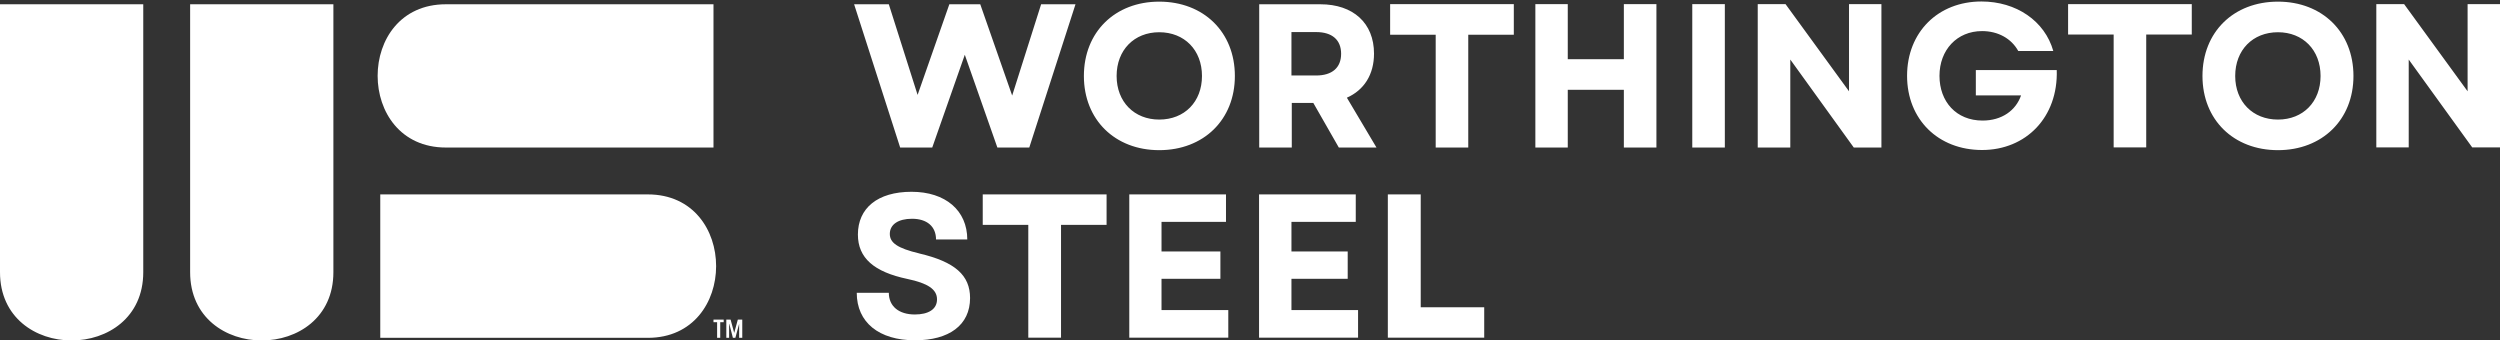
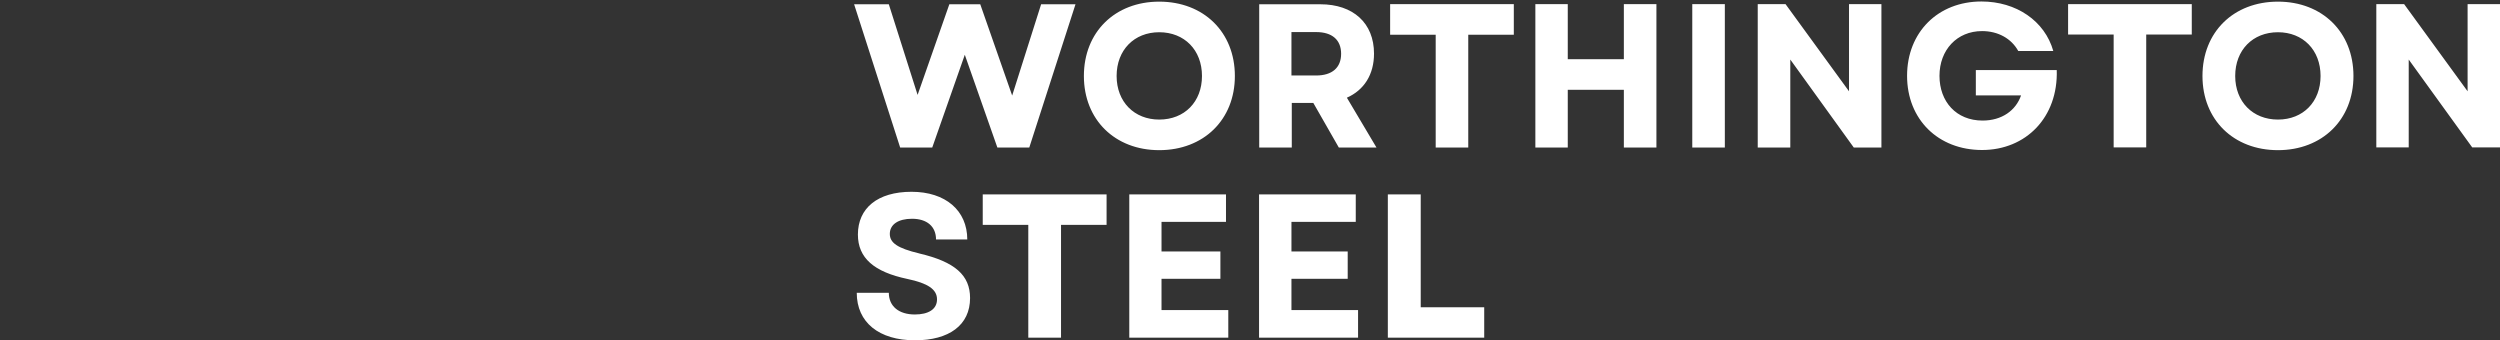
<svg xmlns="http://www.w3.org/2000/svg" version="1.2" viewBox="0 0 1520 207" width="1520" height="207">
  <rect x="0" y="0" width="1520" height="207" fill="#333333" stroke="none" />
  <title>steeeeel-svg</title>
  <style>
		.s0 { fill: #ffffff } 
	</style>
  <g id="b">
    <g id="c">
      <g id="d">
        <g id="Layer">
-           <path id="Layer" class="s0" d="m0 165.5c0 27.7 21.8 41.5 43.5 41.5 21.8 0 43.6-13.8 43.6-41.5v-162.9h-87.1zm115.6 0c0 27.7 21.8 41.5 43.5 41.5 21.8 0 43.6-13.8 43.6-41.5v-162.9h-87.1zm155.5-75.8h162.7v-87.1h-162.7c-27.7 0-41.5 21.7-41.5 43.5 0 21.8 13.8 43.6 41.5 43.6zm122.8 28.5h-162.7v87.2h162.7c27.7 0 41.5-21.8 41.5-43.6 0-21.8-13.8-43.6-41.5-43.6z" />
-           <path id="Layer" class="s0" d="m437.9 195.9v9.5h-1.9v-9.5h-2.2v-1.6h6.2v1.6zm11.5 9.5v-8.5l-2.3 8.5h-1.5l-2.2-8.5h-0.1v8.5h-1.7v-11.1h2.6l2.2 8.1 2.2-8.1h2.7v11.1h-1.9z" />
-         </g>
+           </g>
        <path id="Layer" fill-rule="evenodd" class="s0" d="m615.4 58.1l17.6-55.5h20.9l-28.1 87.1h-19.4l-19.8-56.4-19.8 56.4h-19.5l-28-87.1h21.1l17.5 55.1 19.3-55.1h18.8zm135.4-11.9c0 26.6-19 45.1-46 45.1-26.9 0-45.8-18.5-45.8-45.1 0-26.7 18.9-45.2 45.8-45.2 27 0 46 18.5 46 45.2zm-20 0c0-15.8-10.7-26.6-26-26.6-15.2 0-25.9 10.8-25.9 26.6 0 15.7 10.7 26.5 25.9 26.5 15.4 0 26-10.8 26-26.5zm700.1 0c0 26.6-19 45.1-45.9 45.1-27 0-45.9-18.5-45.9-45.1 0-26.7 18.9-45.2 45.9-45.2 26.9 0 45.9 18.5 45.9 45.2zm-20 0c0-15.8-10.7-26.6-25.9-26.6-15.3 0-26 10.8-26 26.6 0 15.7 10.7 26.5 26 26.5 15.3 0 25.9-10.8 25.9-26.5zm-592 13.2l18 30.3h-22.9l-15.5-27.1h-13.1v27.1h-19.8v-87.1h37.2c19.9 0 32.6 11.4 32.6 30 0 12.8-6.1 22.2-16.5 26.8zm-18.7-13.5c9.7 0 15.2-4.7 15.2-13.2 0-8.5-5.5-13.2-15.2-13.2h-15v26.4h15zm45-24.8v-18.6h75.2v18.6h-27.7v68.6h-19.8v-68.6zm142.1 14.9v-33.5h19.8v87.2h-19.8v-35.1h-34.1v35.1h-19.7v-87.2h19.7v33.5zm41.6-33.5h19.8v87.2h-19.8zm95.3 53v-53h19.7v87.2h-16.8l-38.6-53.5v53.5h-19.8v-87.2h16.9zm133.2-34.5v-18.5h75.2v18.5h-27.7v68.6h-19.8v-68.6zm242.9-18.5h19.7v87.1h-16.9l-38.6-53.4v53.4h-19.7v-87.1h16.9l38.6 53zm-249.8 40.1c0.9 28.7-18.7 48.6-45.4 48.6-26.7 0-45.6-18.6-45.6-45.1 0-26.5 18.8-45.2 45.2-45.2 21.2 0 38.5 11.8 43.7 30.1h-21.3c-4.2-7.6-12.3-12.1-22-12.1-15.3 0-25.9 11.5-25.9 27.2 0 15.7 10.2 27.2 26.2 27.2 11.7 0 20.2-6.1 23.4-15.3h-27.5v-15.4zm-691.6 111.5c21.8 5.1 30.9 13.3 30.9 27.1 0 16.5-12.8 25.7-33.5 25.7-21.9 0-35.4-10.9-35.4-28.9h19.5c0 8.3 6.2 13.2 15.8 13.2 8.2 0 13.5-3.1 13.5-9.2 0-6.1-5.6-9.8-18-12.4-20.4-4.3-30.1-12.8-30.1-27 0-16 11.9-26 32.6-26 20.7 0 33.9 11.4 33.9 29h-19c0-7.9-5.5-12.6-14.6-12.6-8.4 0-13.5 3.5-13.5 9.2 0 5.4 4.6 8.7 18 11.9zm38.6-17.4v-18.5h75.3v18.5h-27.7v68.6h-19.9v-68.6zm108.7 32.8v19h40.6v16.8h-60.2v-87.1h58.8v16.7h-39.2v18h35.8v16.6zm79 0v19h40.5v16.8h-60.2v-87.1h58.8v16.7h-39.1v18h34.2v16.6zm78.6 17.3h38.6v18.5h-58.6v-87.1h20z" />
      </g>
    </g>
  </g>
</svg>